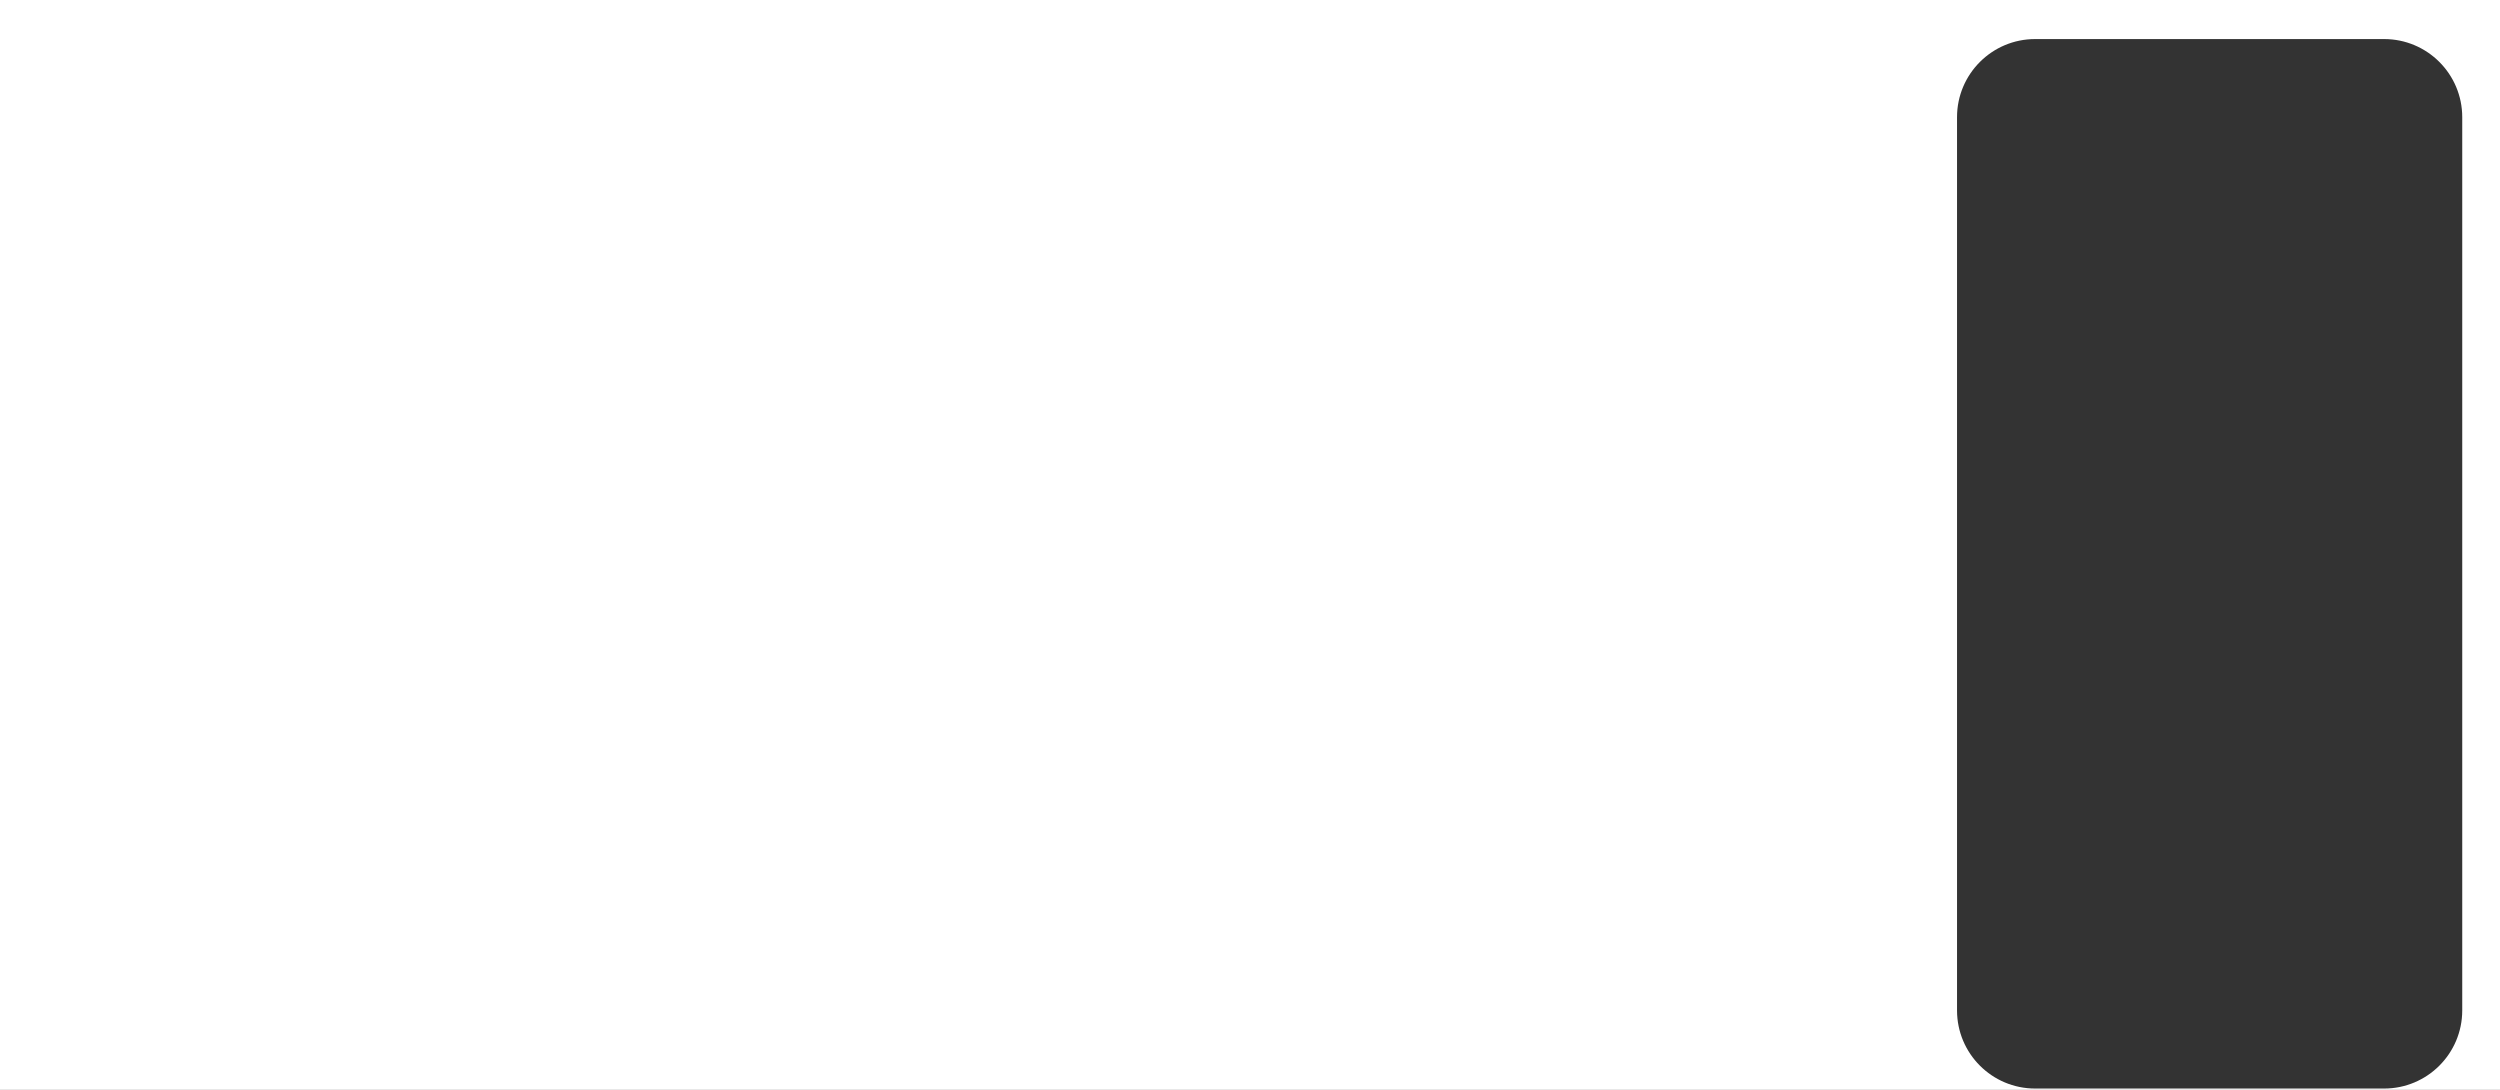
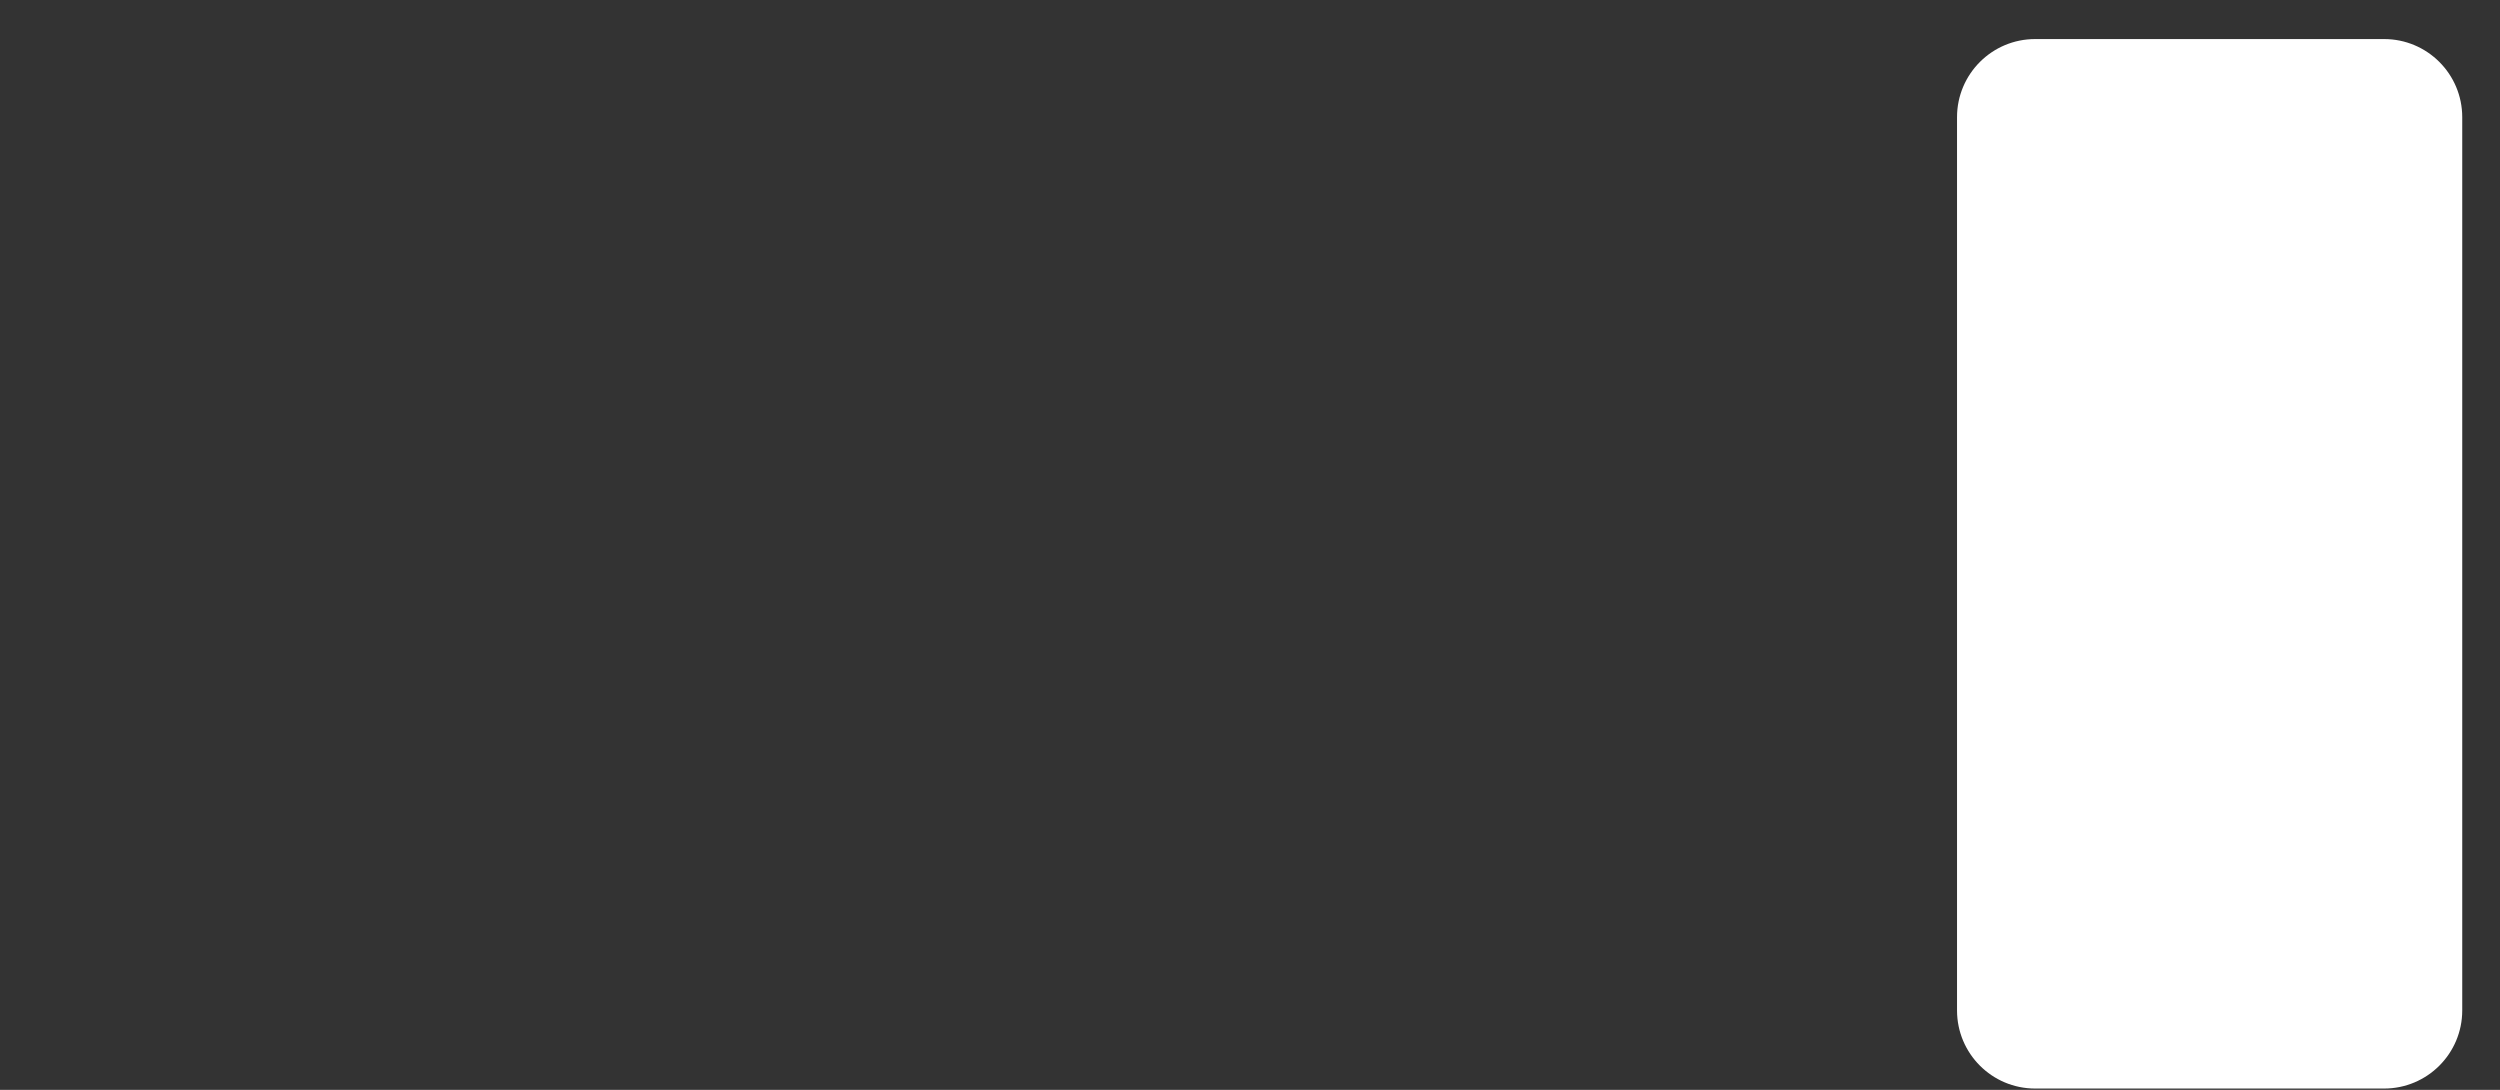
<svg xmlns="http://www.w3.org/2000/svg" width="7680" height="3348" viewBox="0 0 7680 3348" fill="none">
  <rect x="0" y="0" width="7680" height="3348" fill="#333333" stroke="none" />
-   <path fill-rule="evenodd" clip-rule="evenodd" d="M7680 0H0V3348H7680V0ZM6252 120C6119.45 120 6012 227.452 6012 360V3104C6012 3236.55 6119.45 3344 6252 3344H7324C7456.55 3344 7564 3236.55 7564 3104V360C7564 227.452 7456.55 120 7324 120H6252Z" fill="white" />
+   <path fill-rule="evenodd" clip-rule="evenodd" d="M7680 0H0H7680V0ZM6252 120C6119.45 120 6012 227.452 6012 360V3104C6012 3236.55 6119.45 3344 6252 3344H7324C7456.55 3344 7564 3236.55 7564 3104V360C7564 227.452 7456.55 120 7324 120H6252Z" fill="white" />
</svg>